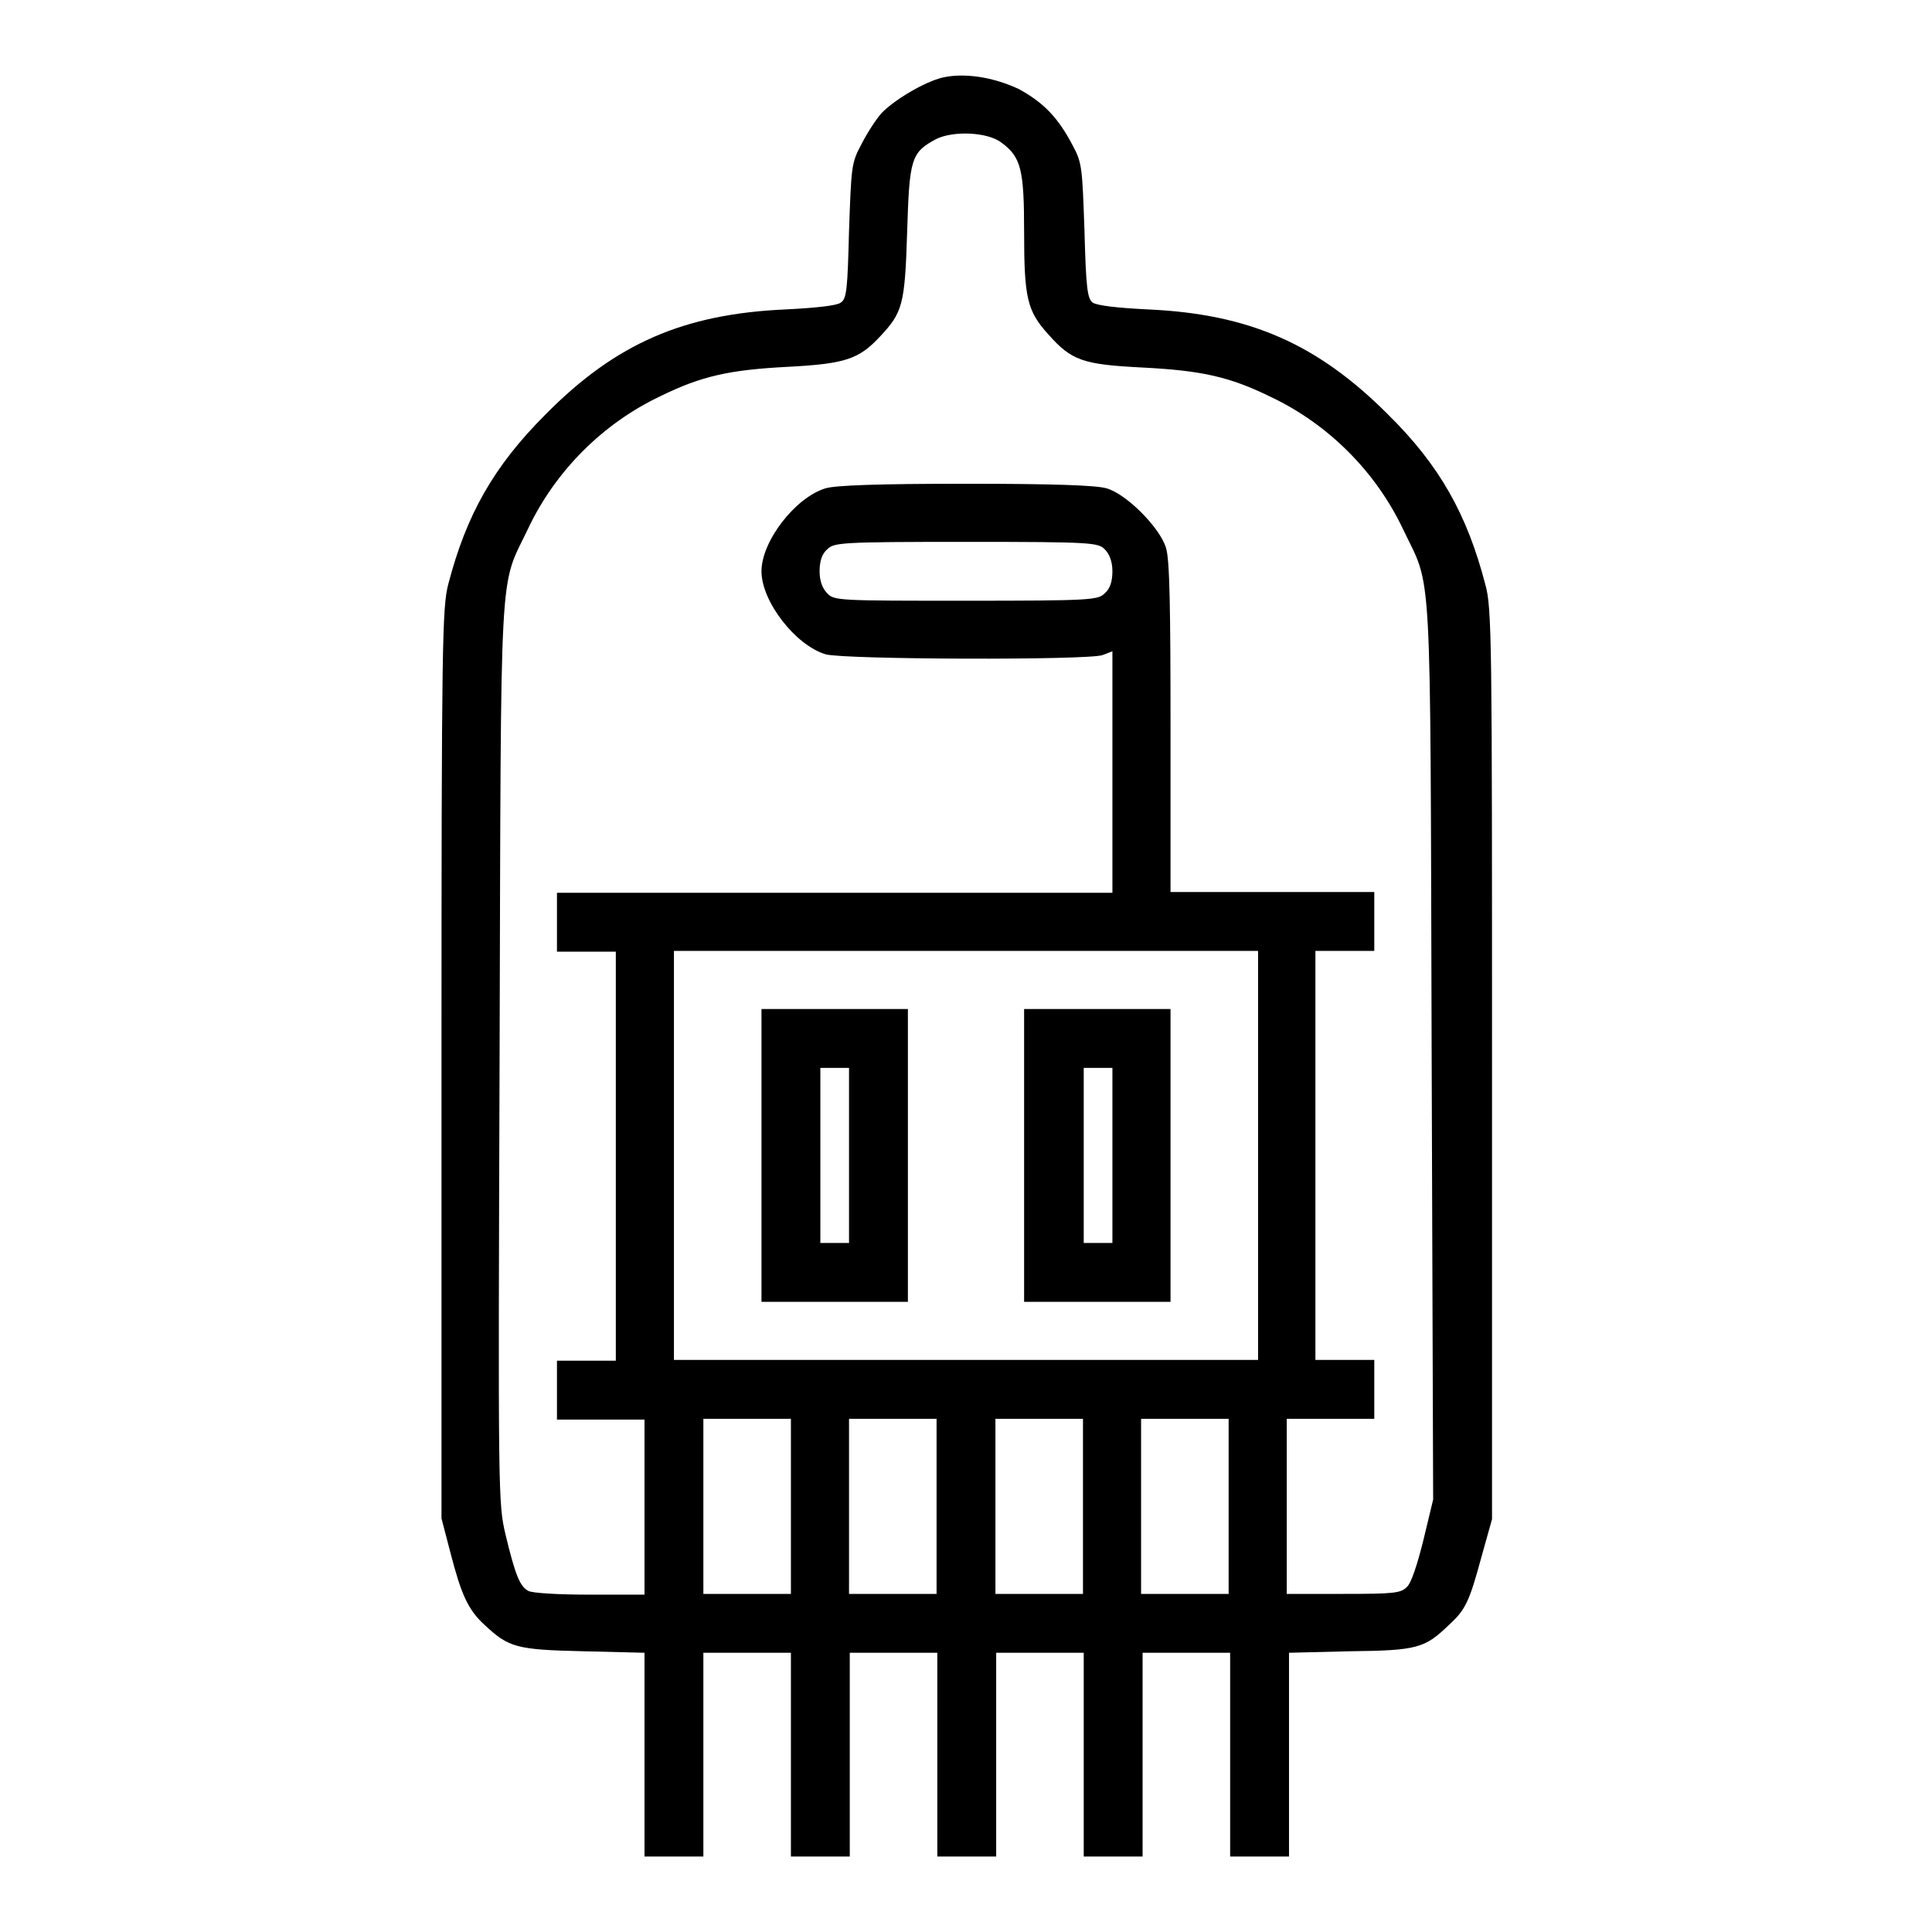
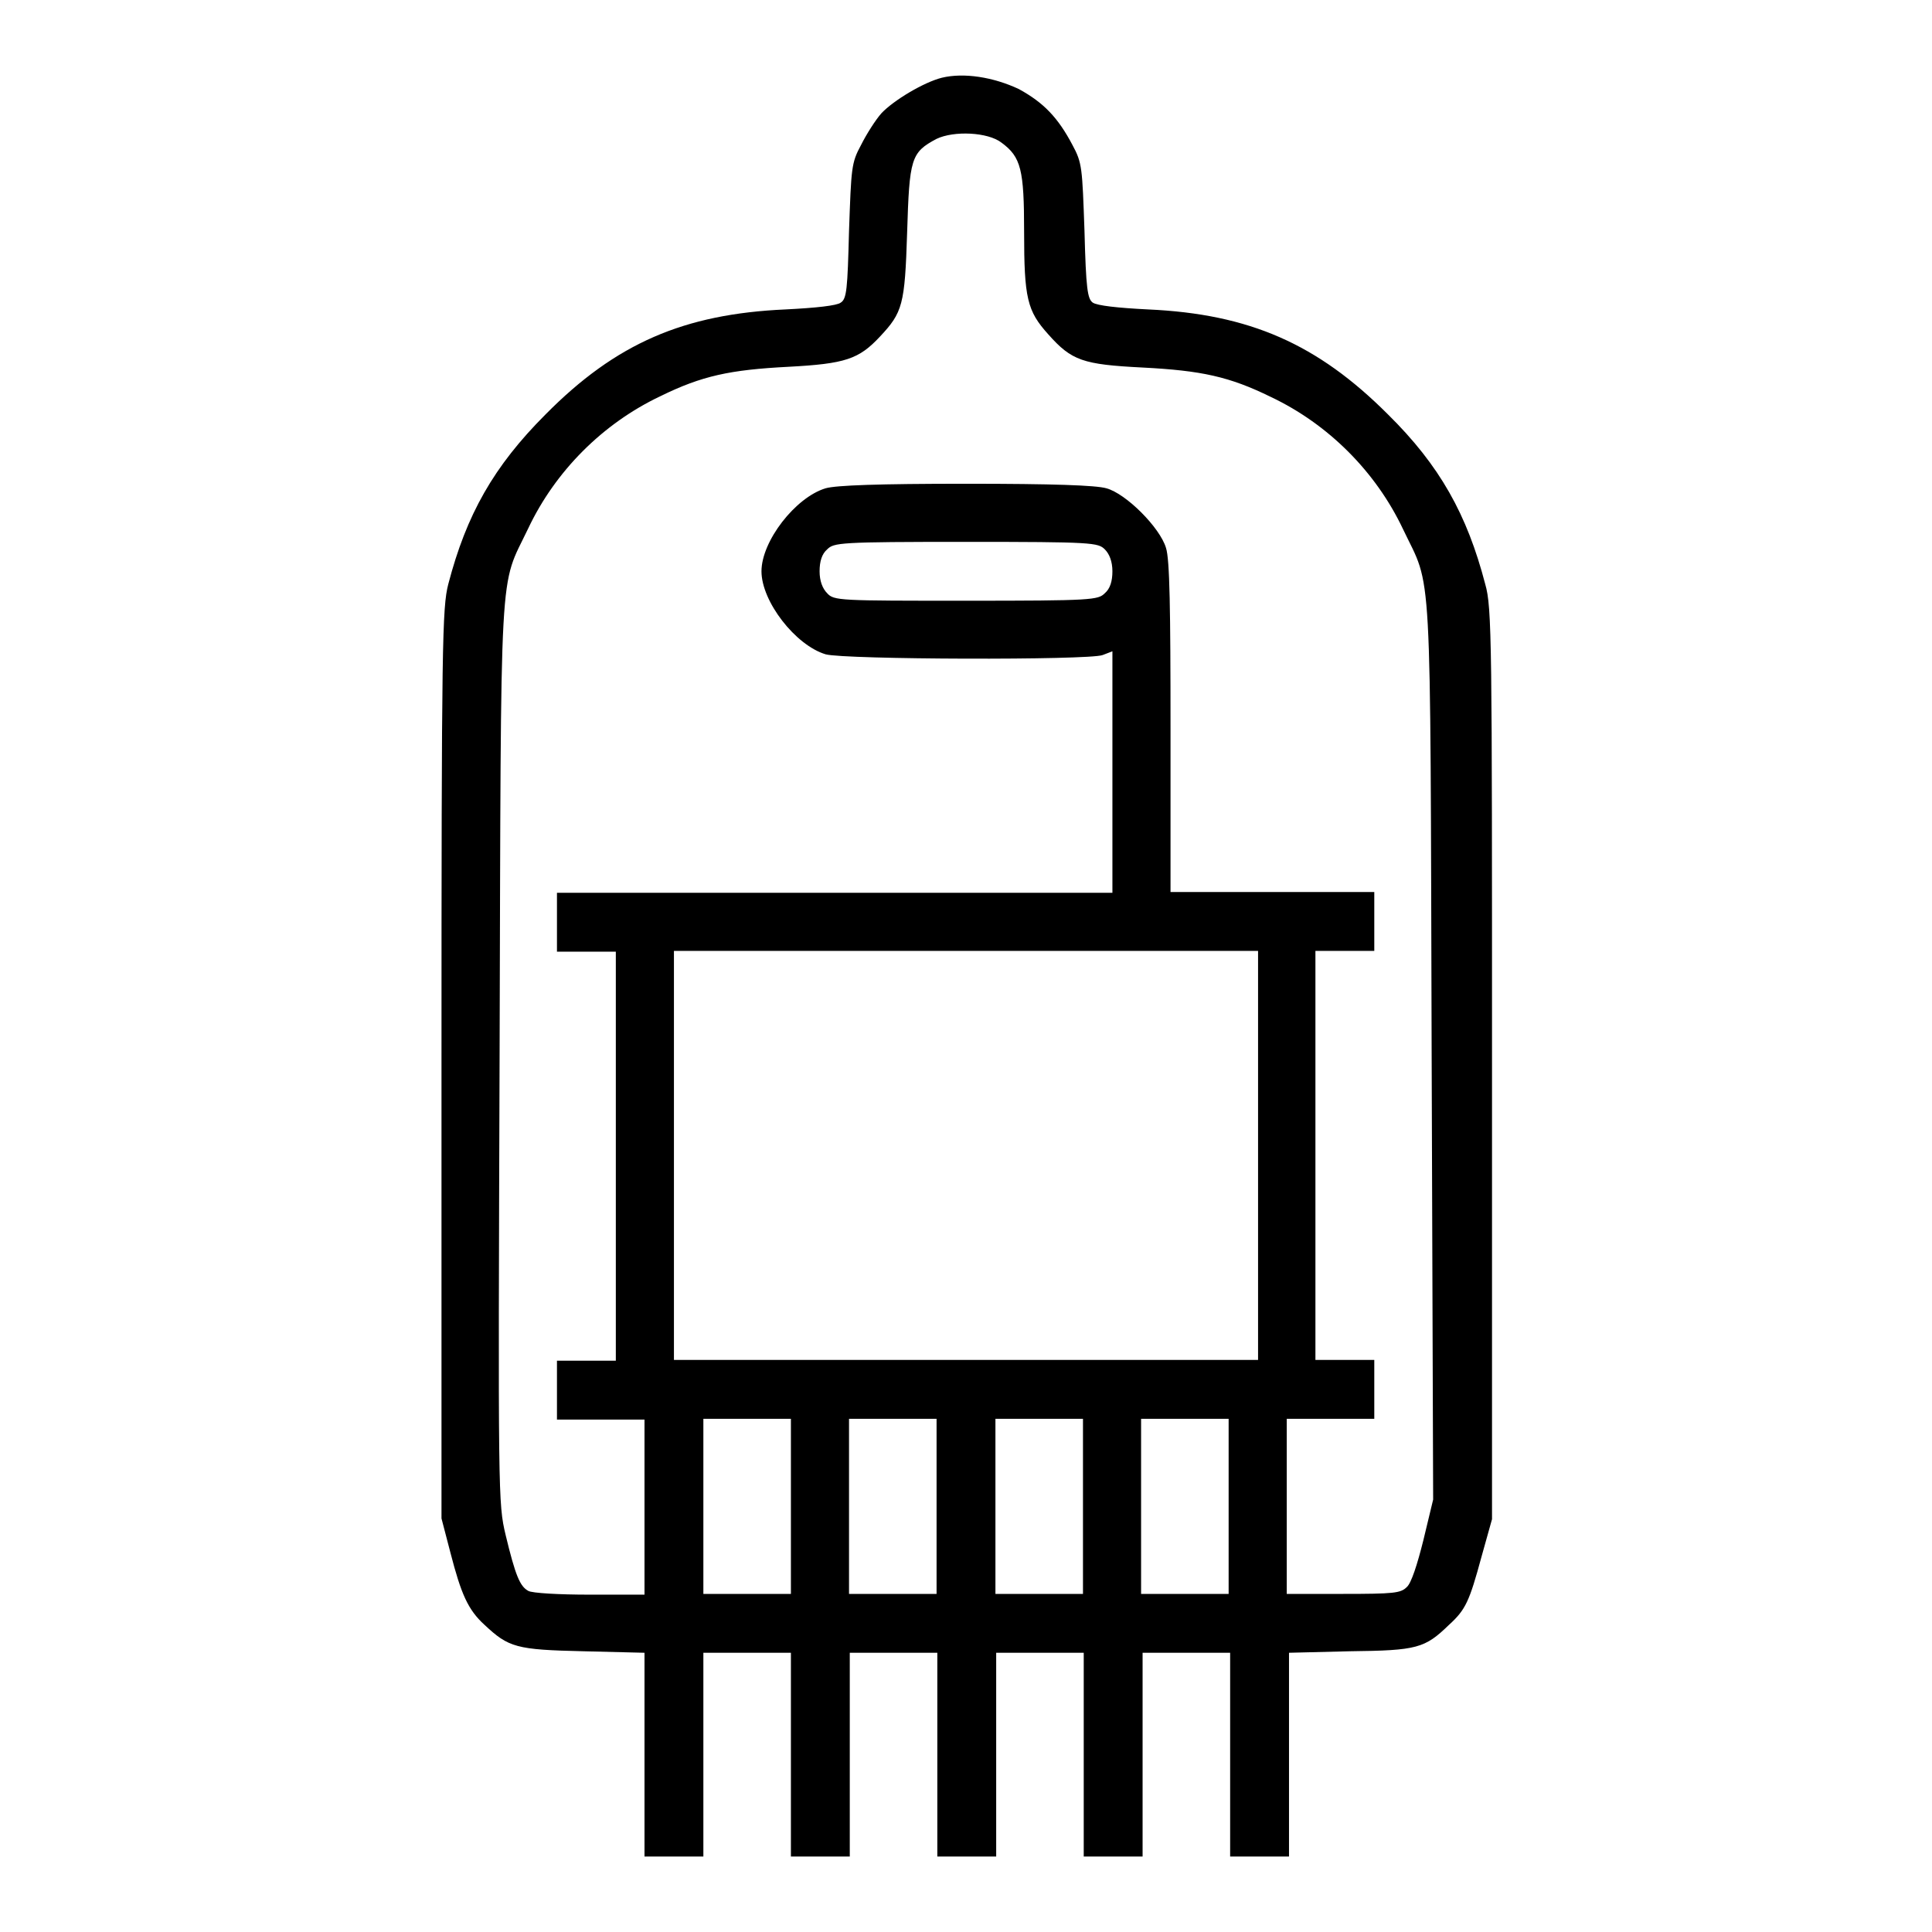
<svg xmlns="http://www.w3.org/2000/svg" version="1.1" x="0px" y="0px" viewBox="0 0 256 256" enable-background="new 0 0 256 256" xml:space="preserve">
  <g>
    <g>
      <g>
        <path fill="#000000" d="M124.8,10.3c-2.4,0.6-6.4,3-8,4.7c-0.8,0.9-2,2.8-2.7,4.2c-1.3,2.4-1.3,3-1.6,11.4c-0.2,7.7-0.3,9-1.1,9.5c-0.5,0.4-3.3,0.7-7.3,0.9c-13.5,0.6-22.5,4.5-31.8,13.9c-6.9,6.9-10.5,13.3-12.9,22.5c-0.8,3.1-0.9,7.6-0.9,63.6v60.2l1.2,4.6c1.4,5.4,2.3,7.5,4.5,9.5c3.2,3,4.2,3.3,13.1,3.5l8.1,0.2v13.5V246h3.9h3.9v-13.5v-13.5H99h5.8v13.5V246h3.9h3.9v-13.5v-13.5h5.8h5.8v13.5V246h3.9h3.9v-13.5v-13.5h5.8h5.8v13.5V246h3.9h3.9v-13.5v-13.5h5.8h5.8v13.5V246h3.9h3.9v-13.5V219l8.1-0.2c8.9-0.1,9.9-0.4,13.1-3.5c2.2-2,2.7-3.1,4.3-9l1.4-5V141c0-55.9,0-60.5-0.9-63.6c-2.4-9.2-6-15.7-12.9-22.5c-9.3-9.3-18.3-13.3-31.8-13.9c-4-0.2-6.7-0.5-7.3-0.9c-0.7-0.5-0.9-1.8-1.1-9.5c-0.3-8.4-0.3-9-1.6-11.4c-1.9-3.6-3.8-5.6-7.1-7.4C131.6,10.2,127.7,9.6,124.8,10.3z M132.7,18.9c2.6,1.9,3,3.6,3,11.8c0,8.8,0.4,10.5,3.2,13.6c3.1,3.5,4.6,4,12.5,4.4c7.8,0.4,11.5,1.2,17,3.9c7.6,3.6,13.9,9.9,17.5,17.5c3.9,8.2,3.6,2.6,3.8,69.2l0.2,59.4l-1.3,5.4c-0.8,3.2-1.6,5.7-2.2,6.2c-0.8,0.8-1.7,0.9-8.4,0.9h-7.5v-11.6v-11.6h5.8h5.8v-3.9v-3.9h-3.9h-3.9v-27.1V126h3.9h3.9v-3.9v-3.9h-13.5h-13.5V96.5c0-15.7-0.1-22.4-0.6-23.9c-0.8-2.7-5.3-7.2-7.9-7.9c-1.4-0.4-7-0.6-18.6-0.6c-11.6,0-17.2,0.2-18.6,0.6c-4,1.2-8.5,7-8.5,11s4.5,9.8,8.5,11c2.5,0.7,34.8,0.8,36.7,0.1l1.3-0.5v16v16h-36.8H73.8v3.9v3.9h3.9h3.9v27.1v27.1h-3.9h-3.9v3.9v3.9h5.8h5.8v11.6v11.6h-7.3c-4,0-7.6-0.2-8.1-0.5c-1.1-0.6-1.7-2-3-7.4c-1-4.2-1-5-0.8-63.9C66.4,72.6,66.1,78.2,70,70c3.6-7.6,9.9-13.9,17.5-17.5c5.5-2.7,9.2-3.5,17-3.9c7.5-0.4,9.3-1,12.1-4c3-3.2,3.3-4.2,3.6-13.8c0.3-9.8,0.5-10.6,3.9-12.4C126.4,17.3,130.9,17.5,132.7,18.9z M146.4,72.8c0.6,0.6,1,1.6,1,2.9c0,1.3-0.3,2.3-1,2.9c-0.9,0.9-1.6,1-18.4,1c-16.8,0-17.5,0-18.4-1c-0.6-0.6-1-1.6-1-2.9c0-1.3,0.3-2.3,1-2.9c0.9-0.9,1.6-1,18.4-1C144.8,71.8,145.5,71.9,146.4,72.8z M166.7,153.1v27.1H128H89.3v-27.1V126H128h38.7V153.1z M104.8,199.6v11.6H99h-5.8v-11.6v-11.6H99h5.8V199.6z M124.1,199.6v11.6h-5.8h-5.8v-11.6v-11.6h5.8h5.8V199.6z M143.5,199.6v11.6h-5.8h-5.8v-11.6v-11.6h5.8h5.8V199.6z M162.8,199.6v11.6H157h-5.8v-11.6v-11.6h5.8h5.8V199.6z" />
-         <path fill="#000000" d="M100.9,153.1v19.4h9.7h9.7v-19.4v-19.4h-9.7h-9.7V153.1L100.9,153.1z M112.5,153.1v11.6h-1.9h-1.9v-11.6v-11.6h1.9h1.9V153.1z" />
-         <path fill="#000000" d="M135.7,153.1v19.4h9.7h9.7v-19.4v-19.4h-9.7h-9.7V153.1z M147.4,153.1v11.6h-1.9h-1.9v-11.6v-11.6h1.9h1.9V153.1z" />
      </g>
    </g>
  </g>
</svg>